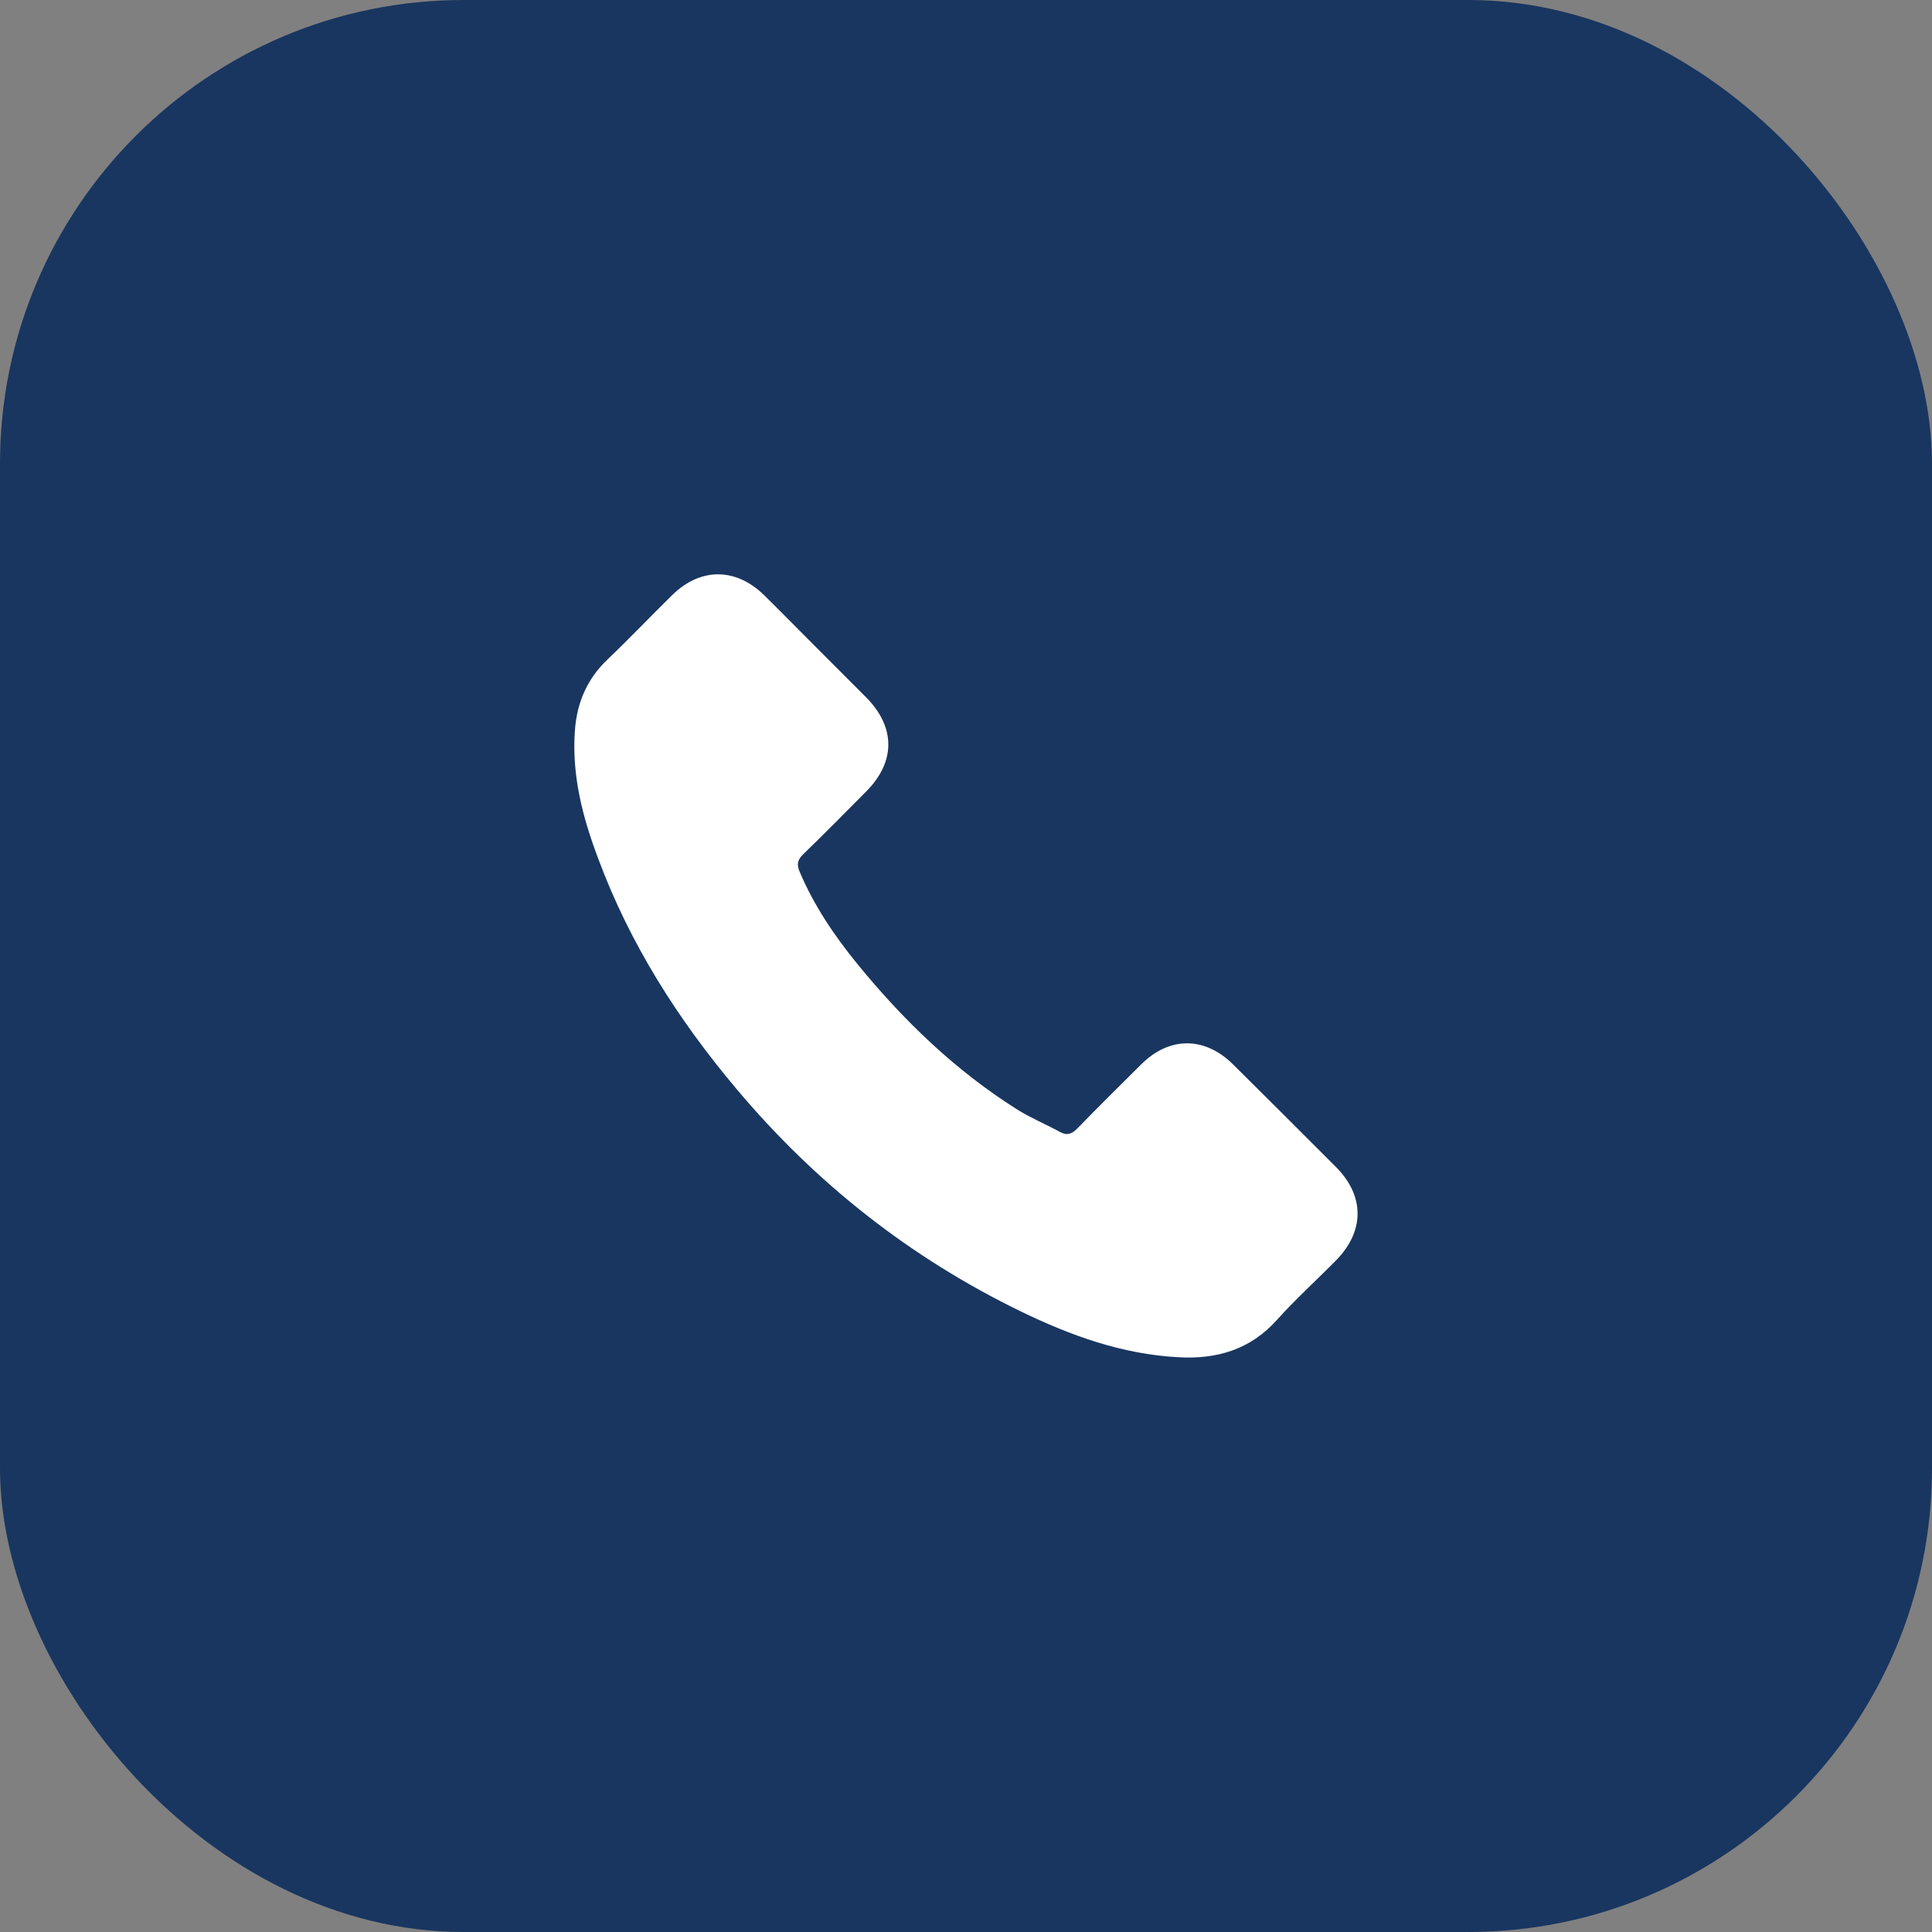
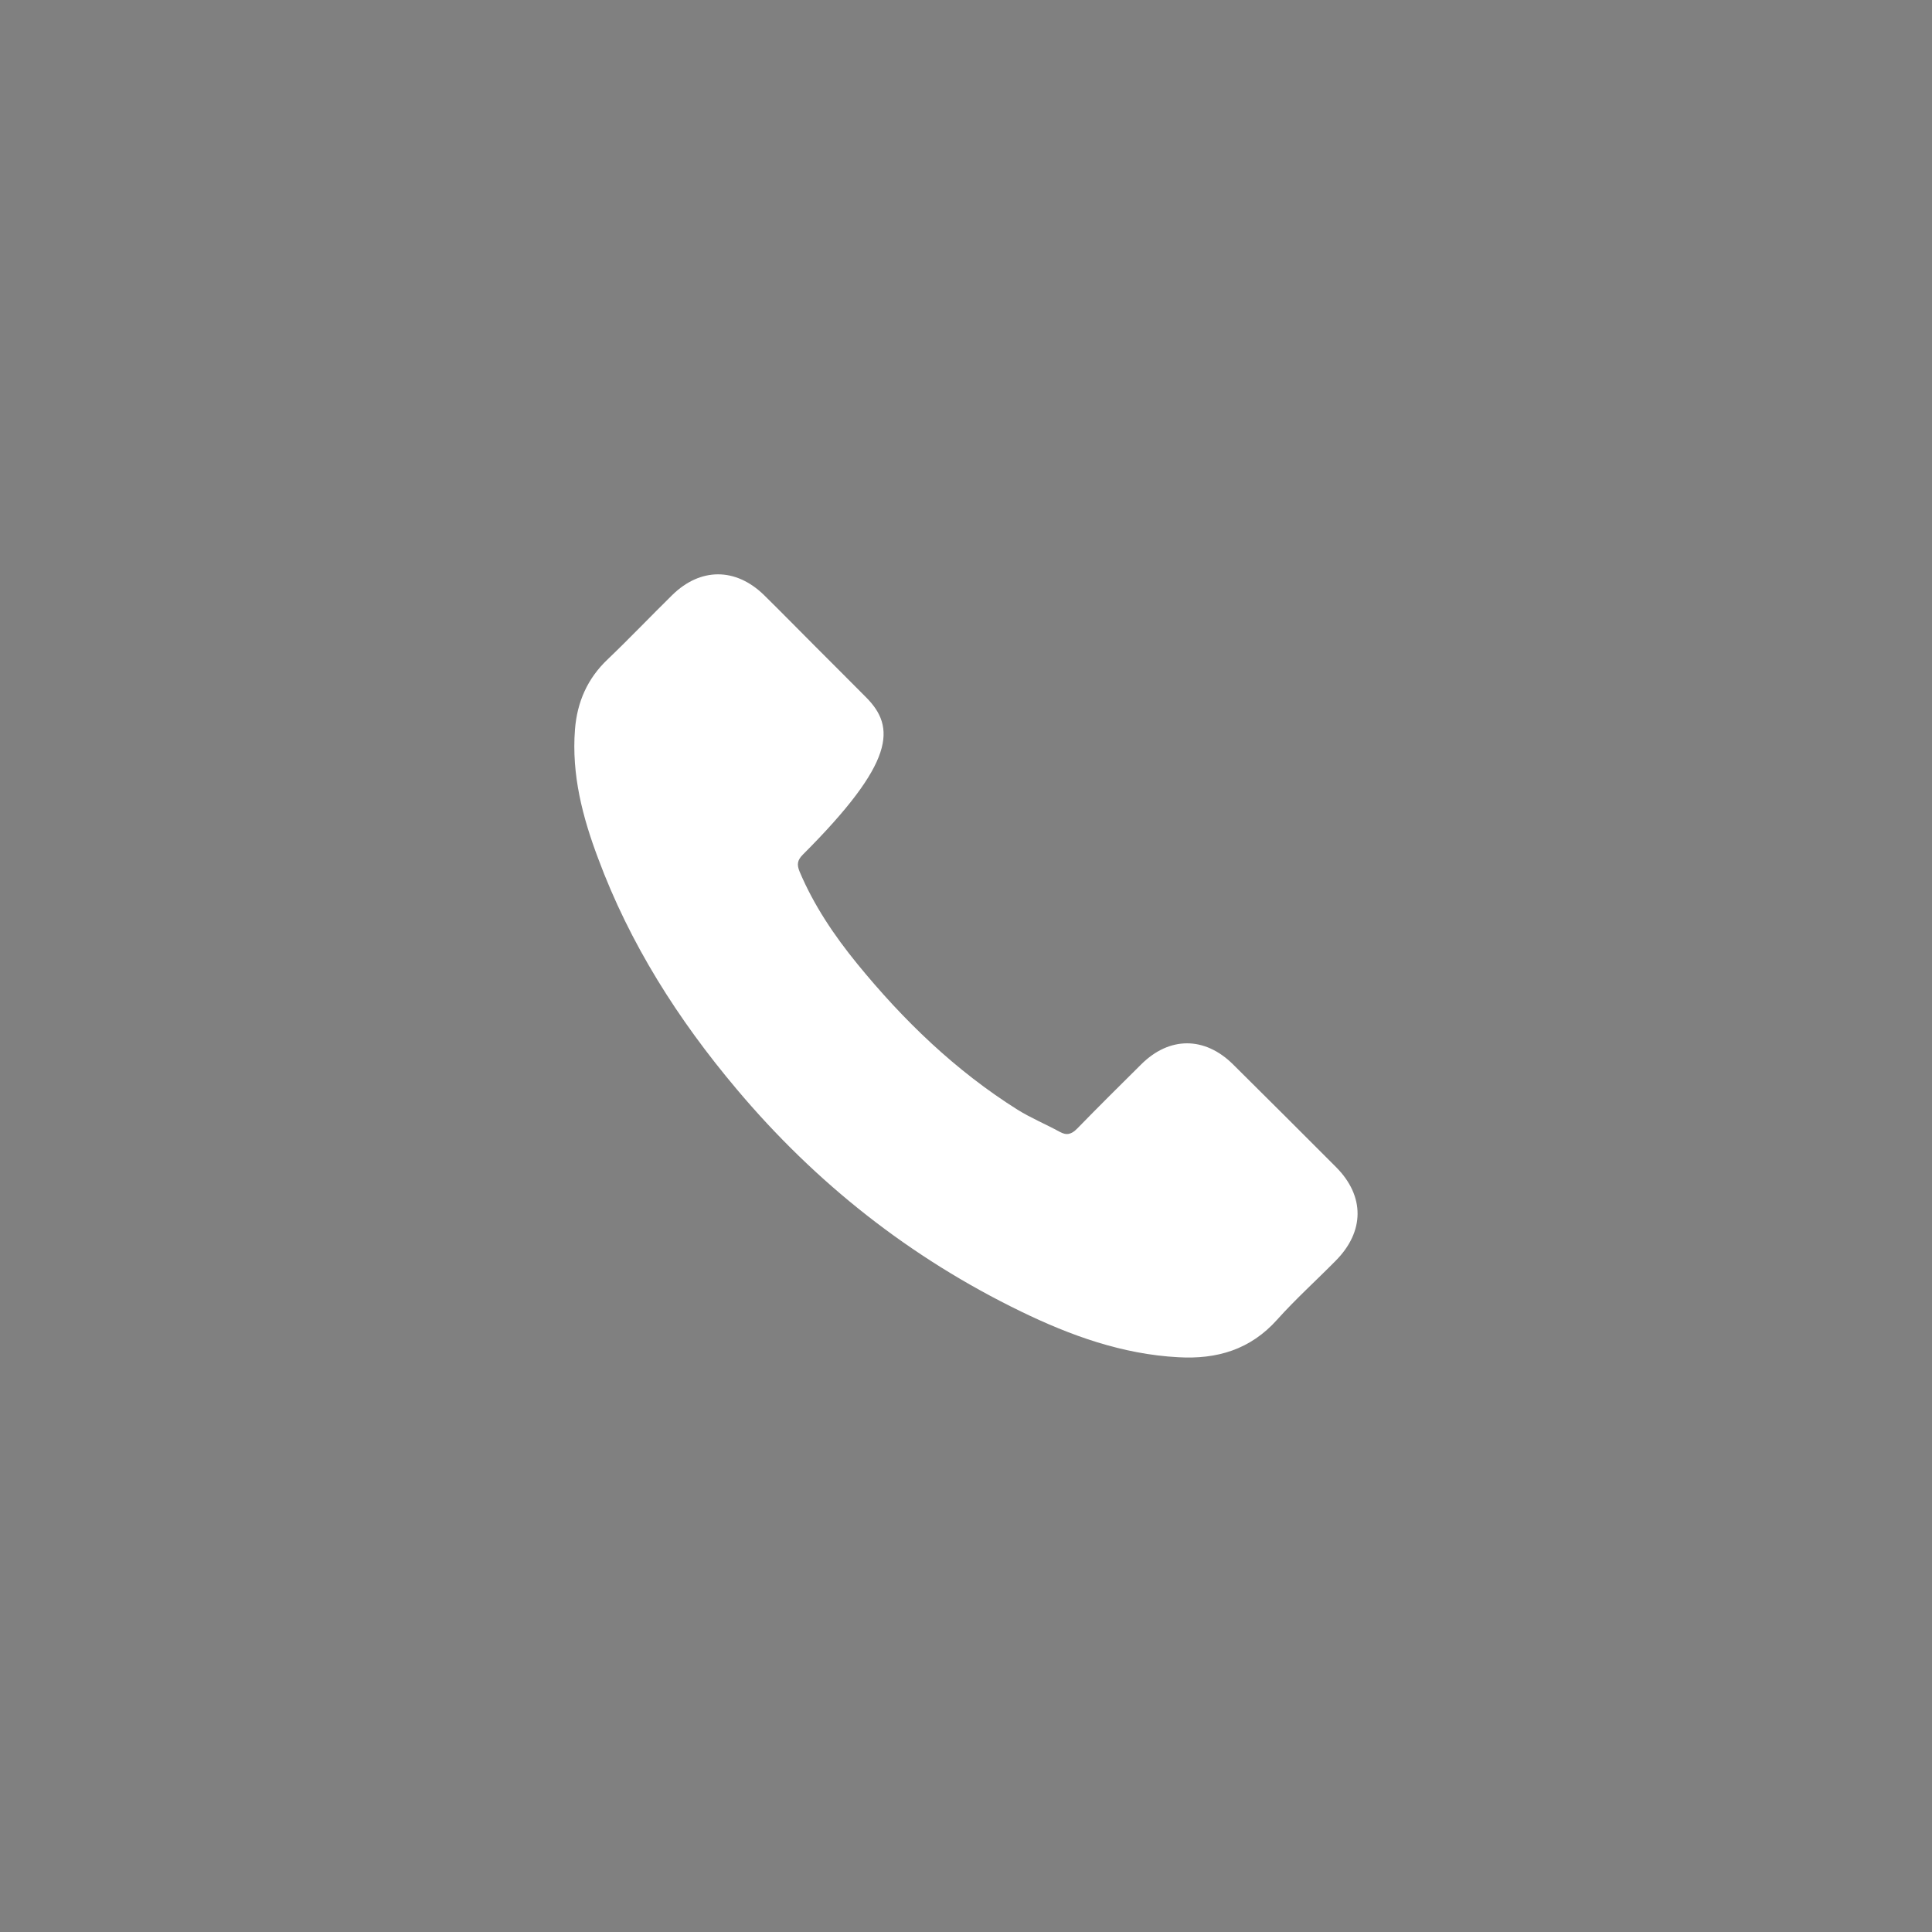
<svg xmlns="http://www.w3.org/2000/svg" width="20" height="20" viewBox="0 0 20 20" fill="none">
  <rect x="0" y="0" width="20" height="20" fill="#808080" stroke="none" />
-   <rect width="20" height="20" rx="4.8" fill="#193660" />
-   <path d="M12.764 11.018C12.471 10.728 12.105 10.728 11.814 11.018C11.592 11.238 11.37 11.458 11.152 11.682C11.092 11.743 11.042 11.757 10.969 11.716C10.825 11.637 10.672 11.574 10.534 11.488C9.89 11.083 9.351 10.562 8.873 9.976C8.636 9.685 8.425 9.373 8.277 9.022C8.248 8.951 8.253 8.905 8.311 8.847C8.533 8.632 8.75 8.412 8.968 8.192C9.272 7.886 9.272 7.527 8.966 7.219C8.793 7.044 8.619 6.872 8.445 6.697C8.266 6.518 8.089 6.337 7.908 6.159C7.615 5.874 7.249 5.874 6.958 6.161C6.734 6.381 6.519 6.607 6.292 6.824C6.081 7.023 5.974 7.268 5.952 7.553C5.916 8.018 6.03 8.457 6.191 8.884C6.519 9.769 7.019 10.555 7.626 11.275C8.445 12.249 9.423 13.02 10.568 13.576C11.083 13.826 11.617 14.019 12.197 14.05C12.596 14.073 12.944 13.972 13.222 13.66C13.412 13.448 13.627 13.254 13.828 13.05C14.127 12.748 14.129 12.382 13.832 12.083C13.477 11.727 13.121 11.372 12.764 11.018Z" fill="white" />
+   <path d="M12.764 11.018C12.471 10.728 12.105 10.728 11.814 11.018C11.592 11.238 11.37 11.458 11.152 11.682C11.092 11.743 11.042 11.757 10.969 11.716C10.825 11.637 10.672 11.574 10.534 11.488C9.89 11.083 9.351 10.562 8.873 9.976C8.636 9.685 8.425 9.373 8.277 9.022C8.248 8.951 8.253 8.905 8.311 8.847C9.272 7.886 9.272 7.527 8.966 7.219C8.793 7.044 8.619 6.872 8.445 6.697C8.266 6.518 8.089 6.337 7.908 6.159C7.615 5.874 7.249 5.874 6.958 6.161C6.734 6.381 6.519 6.607 6.292 6.824C6.081 7.023 5.974 7.268 5.952 7.553C5.916 8.018 6.03 8.457 6.191 8.884C6.519 9.769 7.019 10.555 7.626 11.275C8.445 12.249 9.423 13.02 10.568 13.576C11.083 13.826 11.617 14.019 12.197 14.05C12.596 14.073 12.944 13.972 13.222 13.66C13.412 13.448 13.627 13.254 13.828 13.05C14.127 12.748 14.129 12.382 13.832 12.083C13.477 11.727 13.121 11.372 12.764 11.018Z" fill="white" />
</svg>